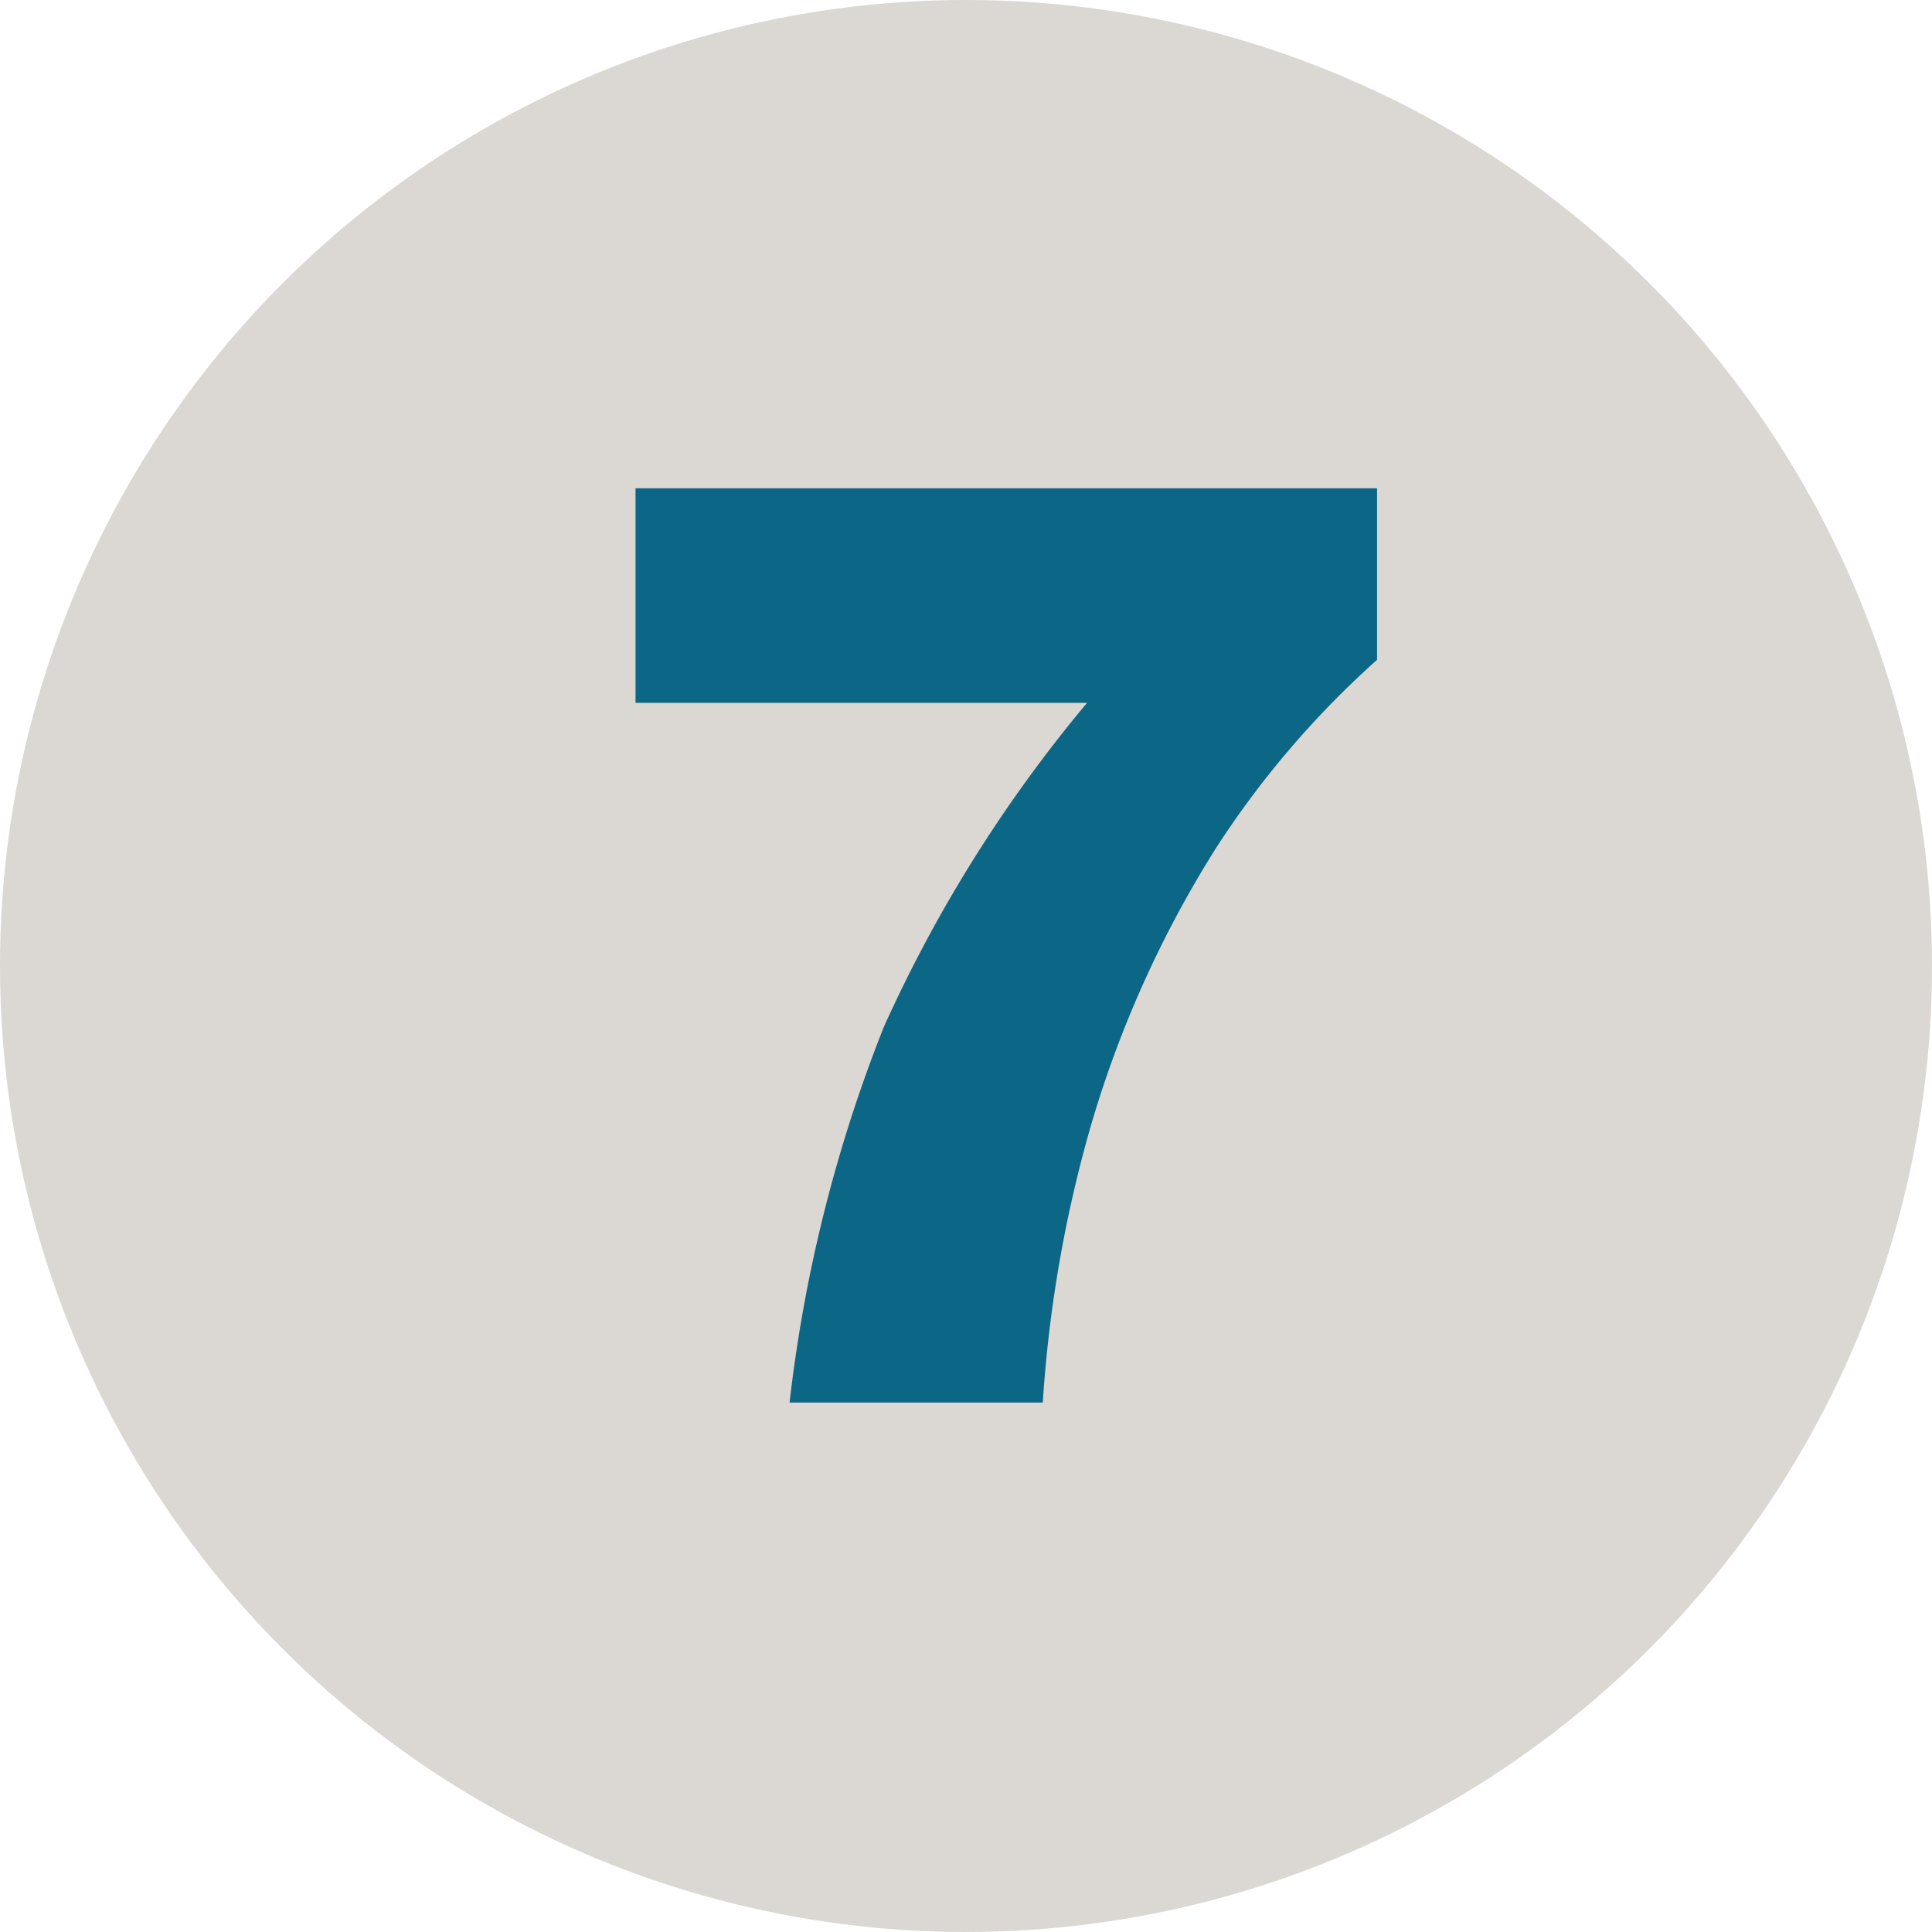
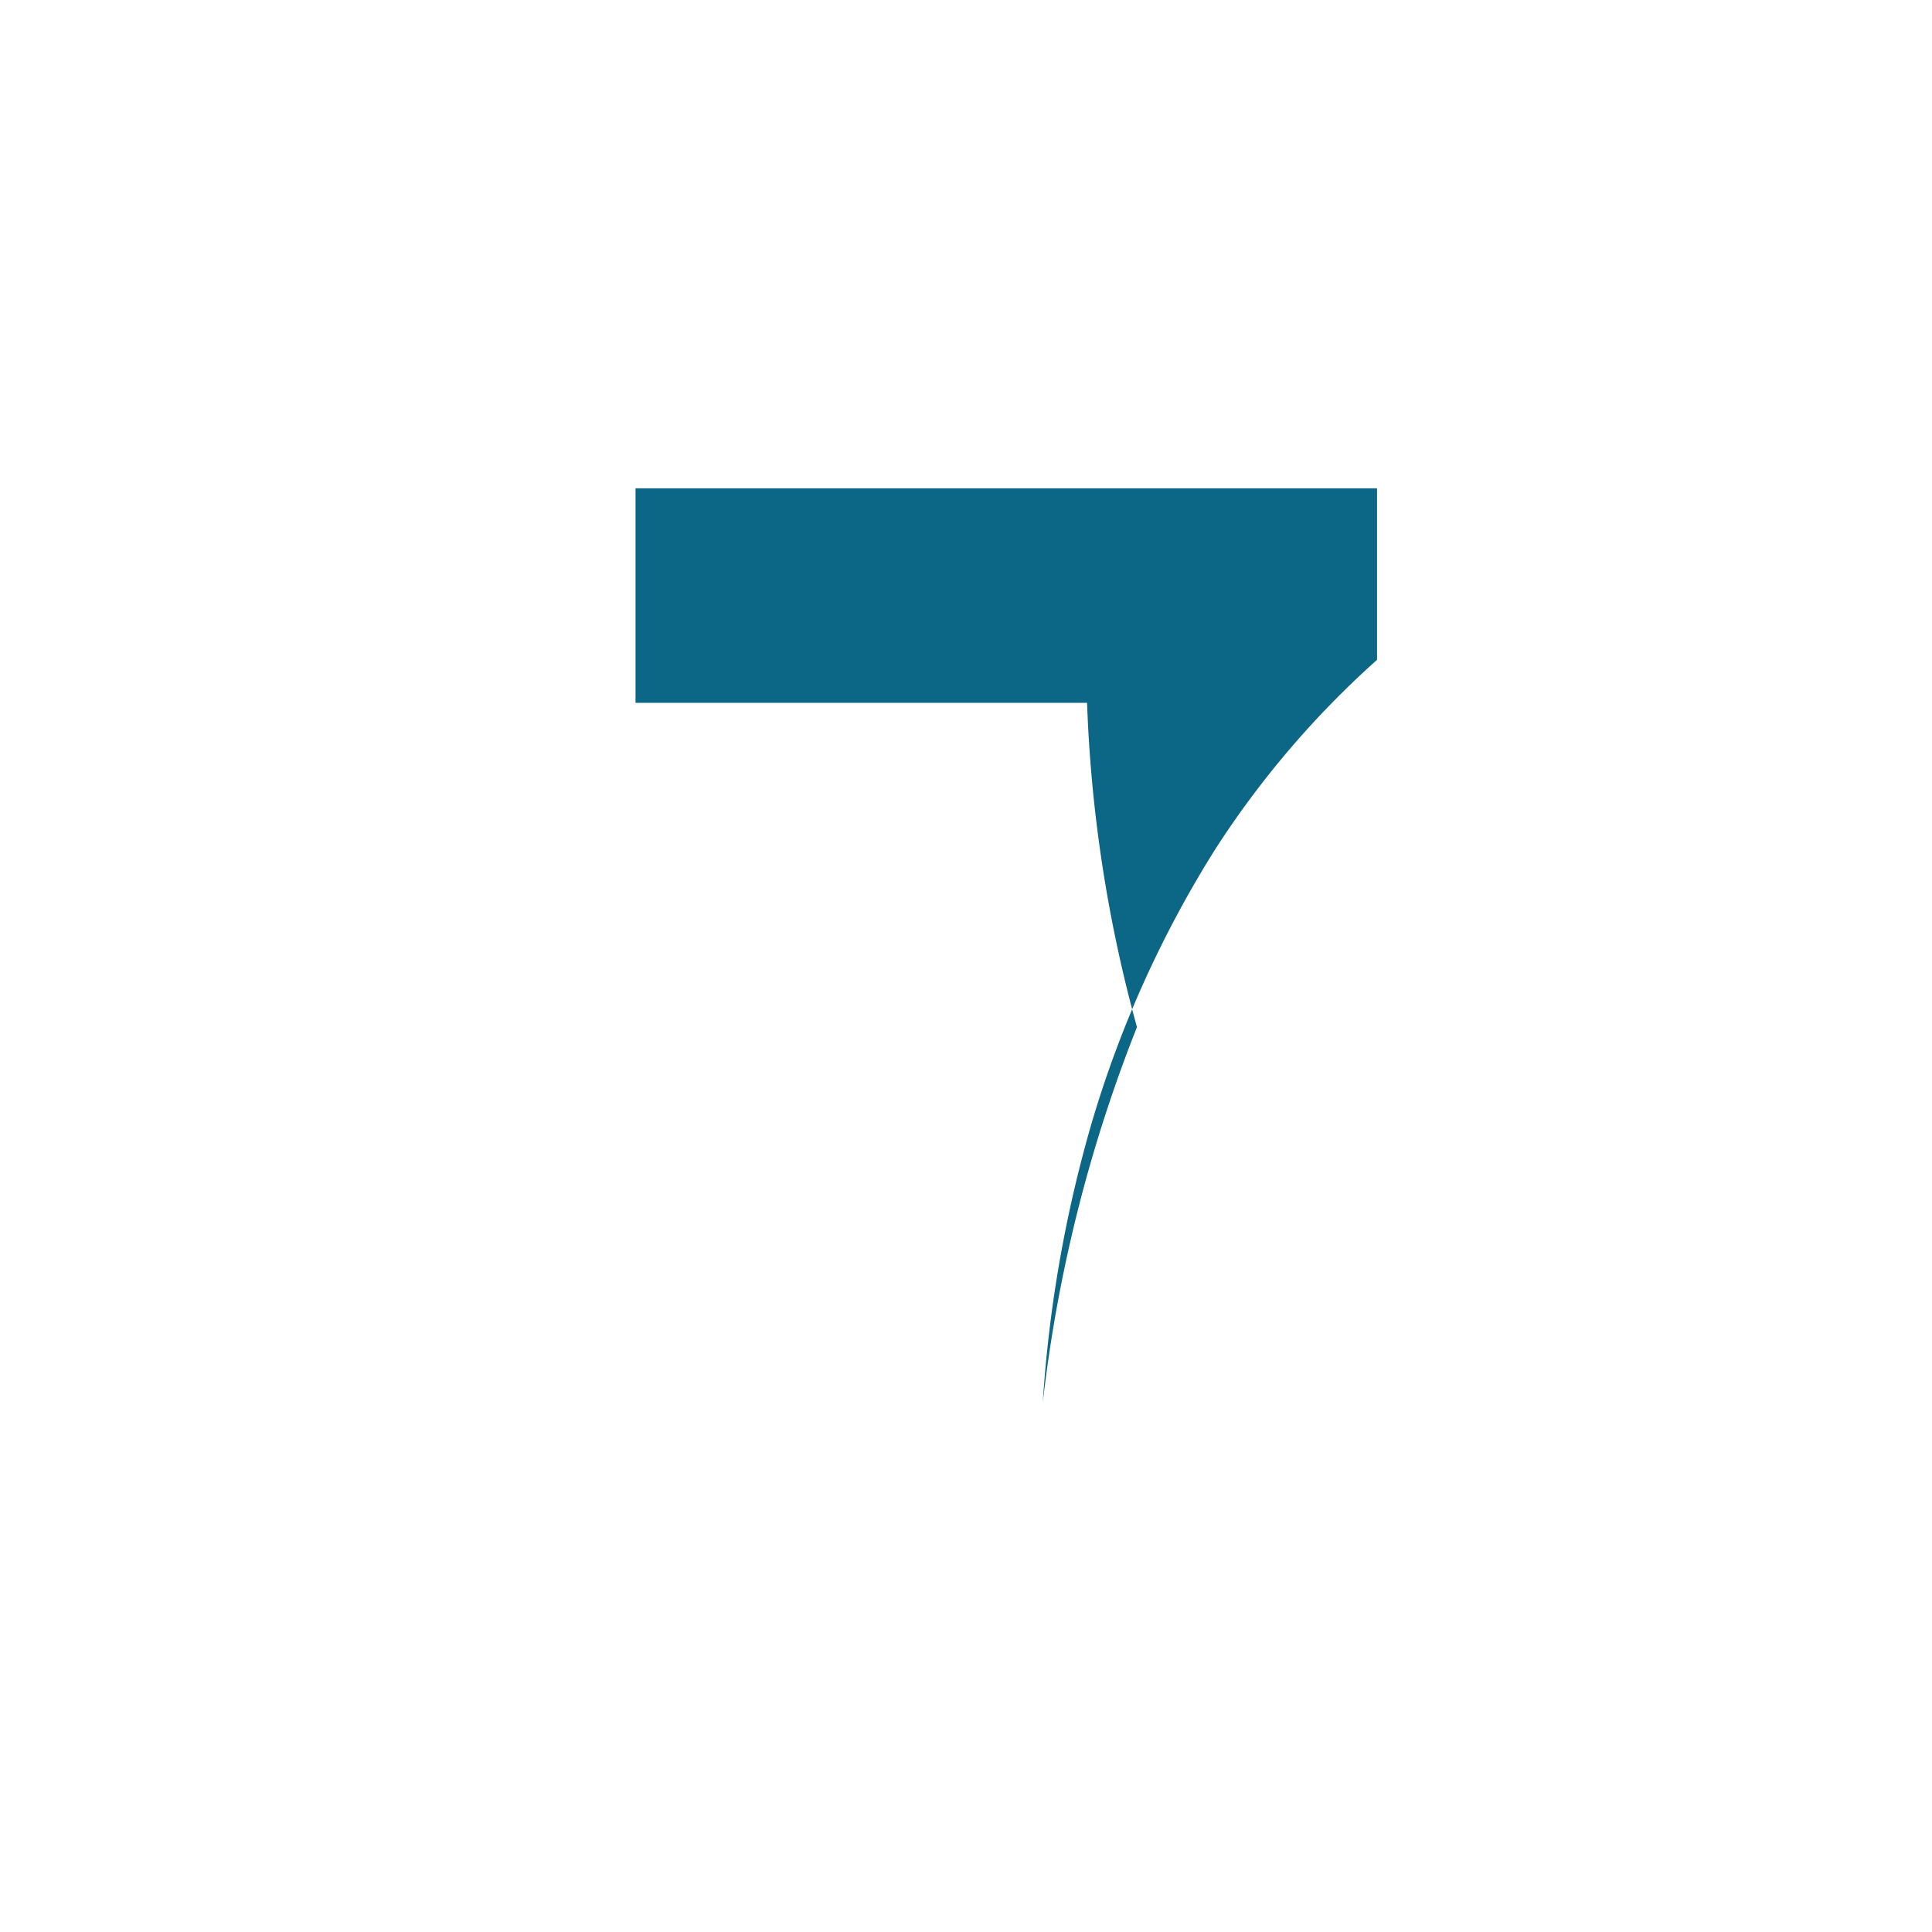
<svg xmlns="http://www.w3.org/2000/svg" viewBox="0 0 104.454 104.454">
  <title>step7</title>
  <g id="a24aacd6-fe52-4c03-b002-7ab6c2dc8aaa" data-name="Layer 2">
    <g id="b7124631-23b1-457b-a0e6-d7d30b1143df" data-name="Layer 1">
-       <circle cx="52.227" cy="52.227" r="52.227" style="fill:#dbd7d2" />
-       <path d="M34.36,26.4H74.451v9.273a50.122,50.122,0,0,0-8.733,10.217,59.345,59.345,0,0,0-6.71,14.87,70.315,70.315,0,0,0-2.63,15.072H42.688a79.449,79.449,0,0,1,5.092-20.3A75.869,75.869,0,0,1,58.772,38H34.36Z" style="fill:#0c6685" />
+       <path d="M34.36,26.4H74.451v9.273a50.122,50.122,0,0,0-8.733,10.217,59.345,59.345,0,0,0-6.71,14.87,70.315,70.315,0,0,0-2.63,15.072a79.449,79.449,0,0,1,5.092-20.3A75.869,75.869,0,0,1,58.772,38H34.36Z" style="fill:#0c6685" />
    </g>
  </g>
</svg>